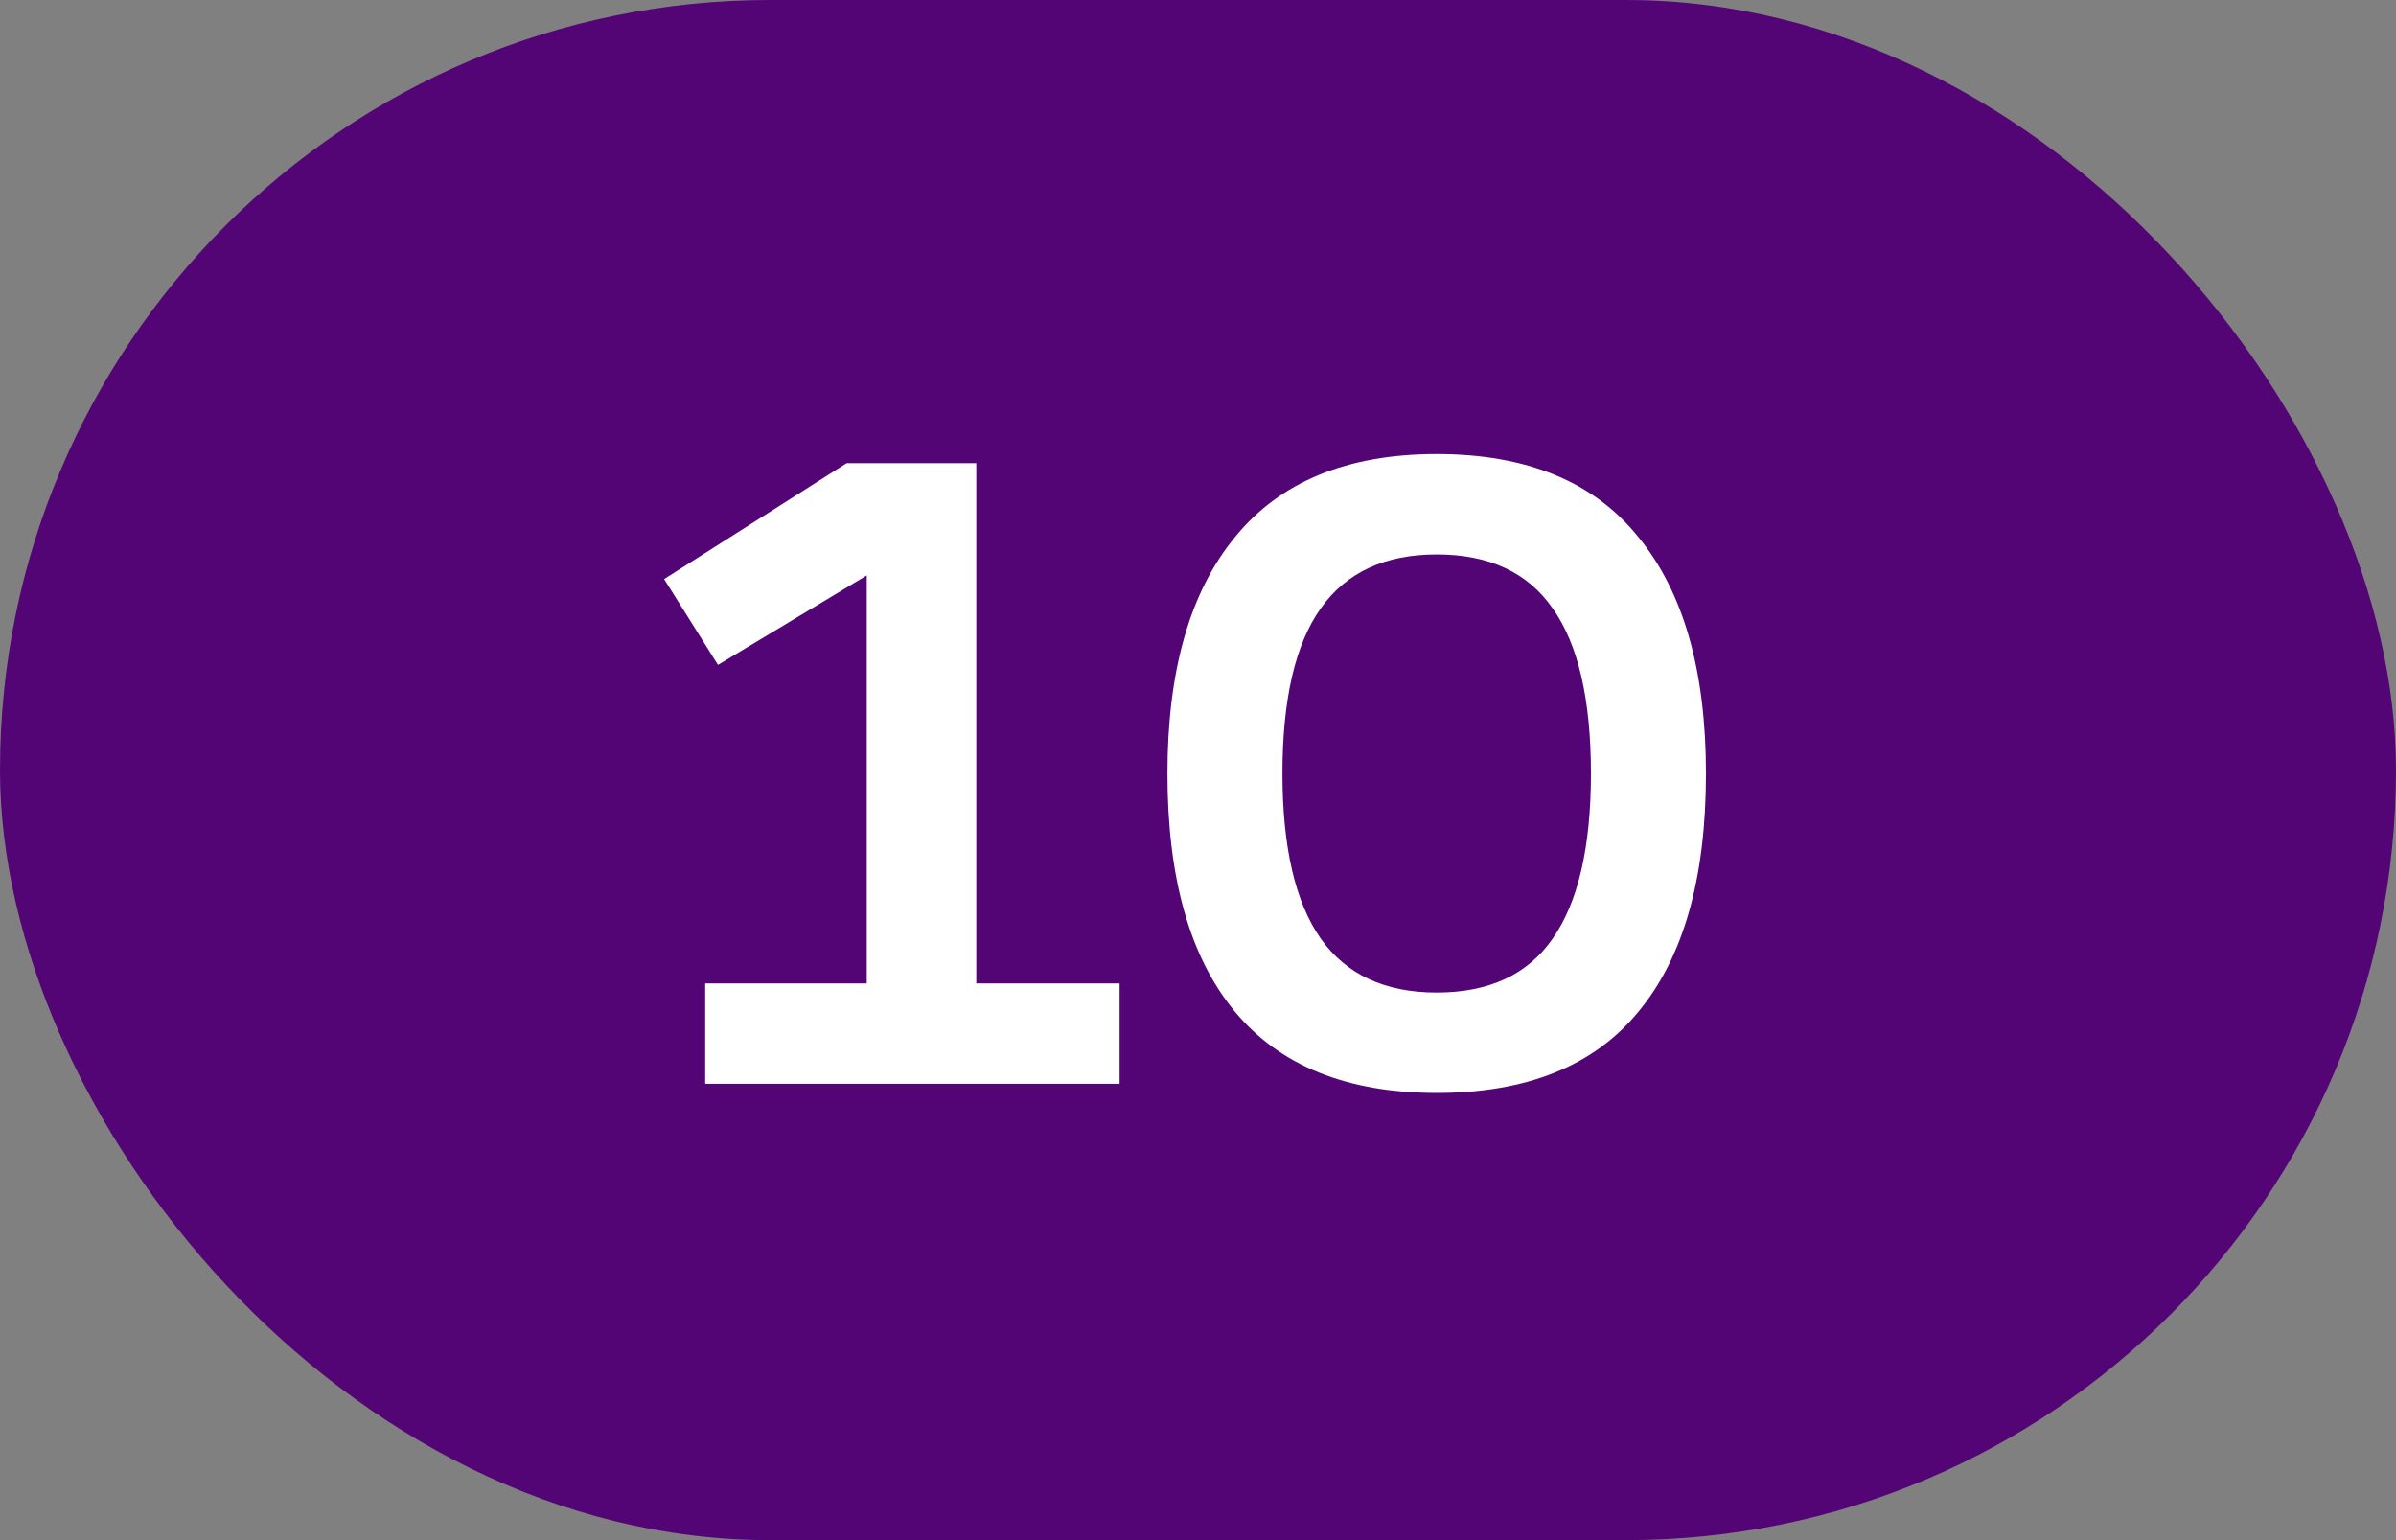
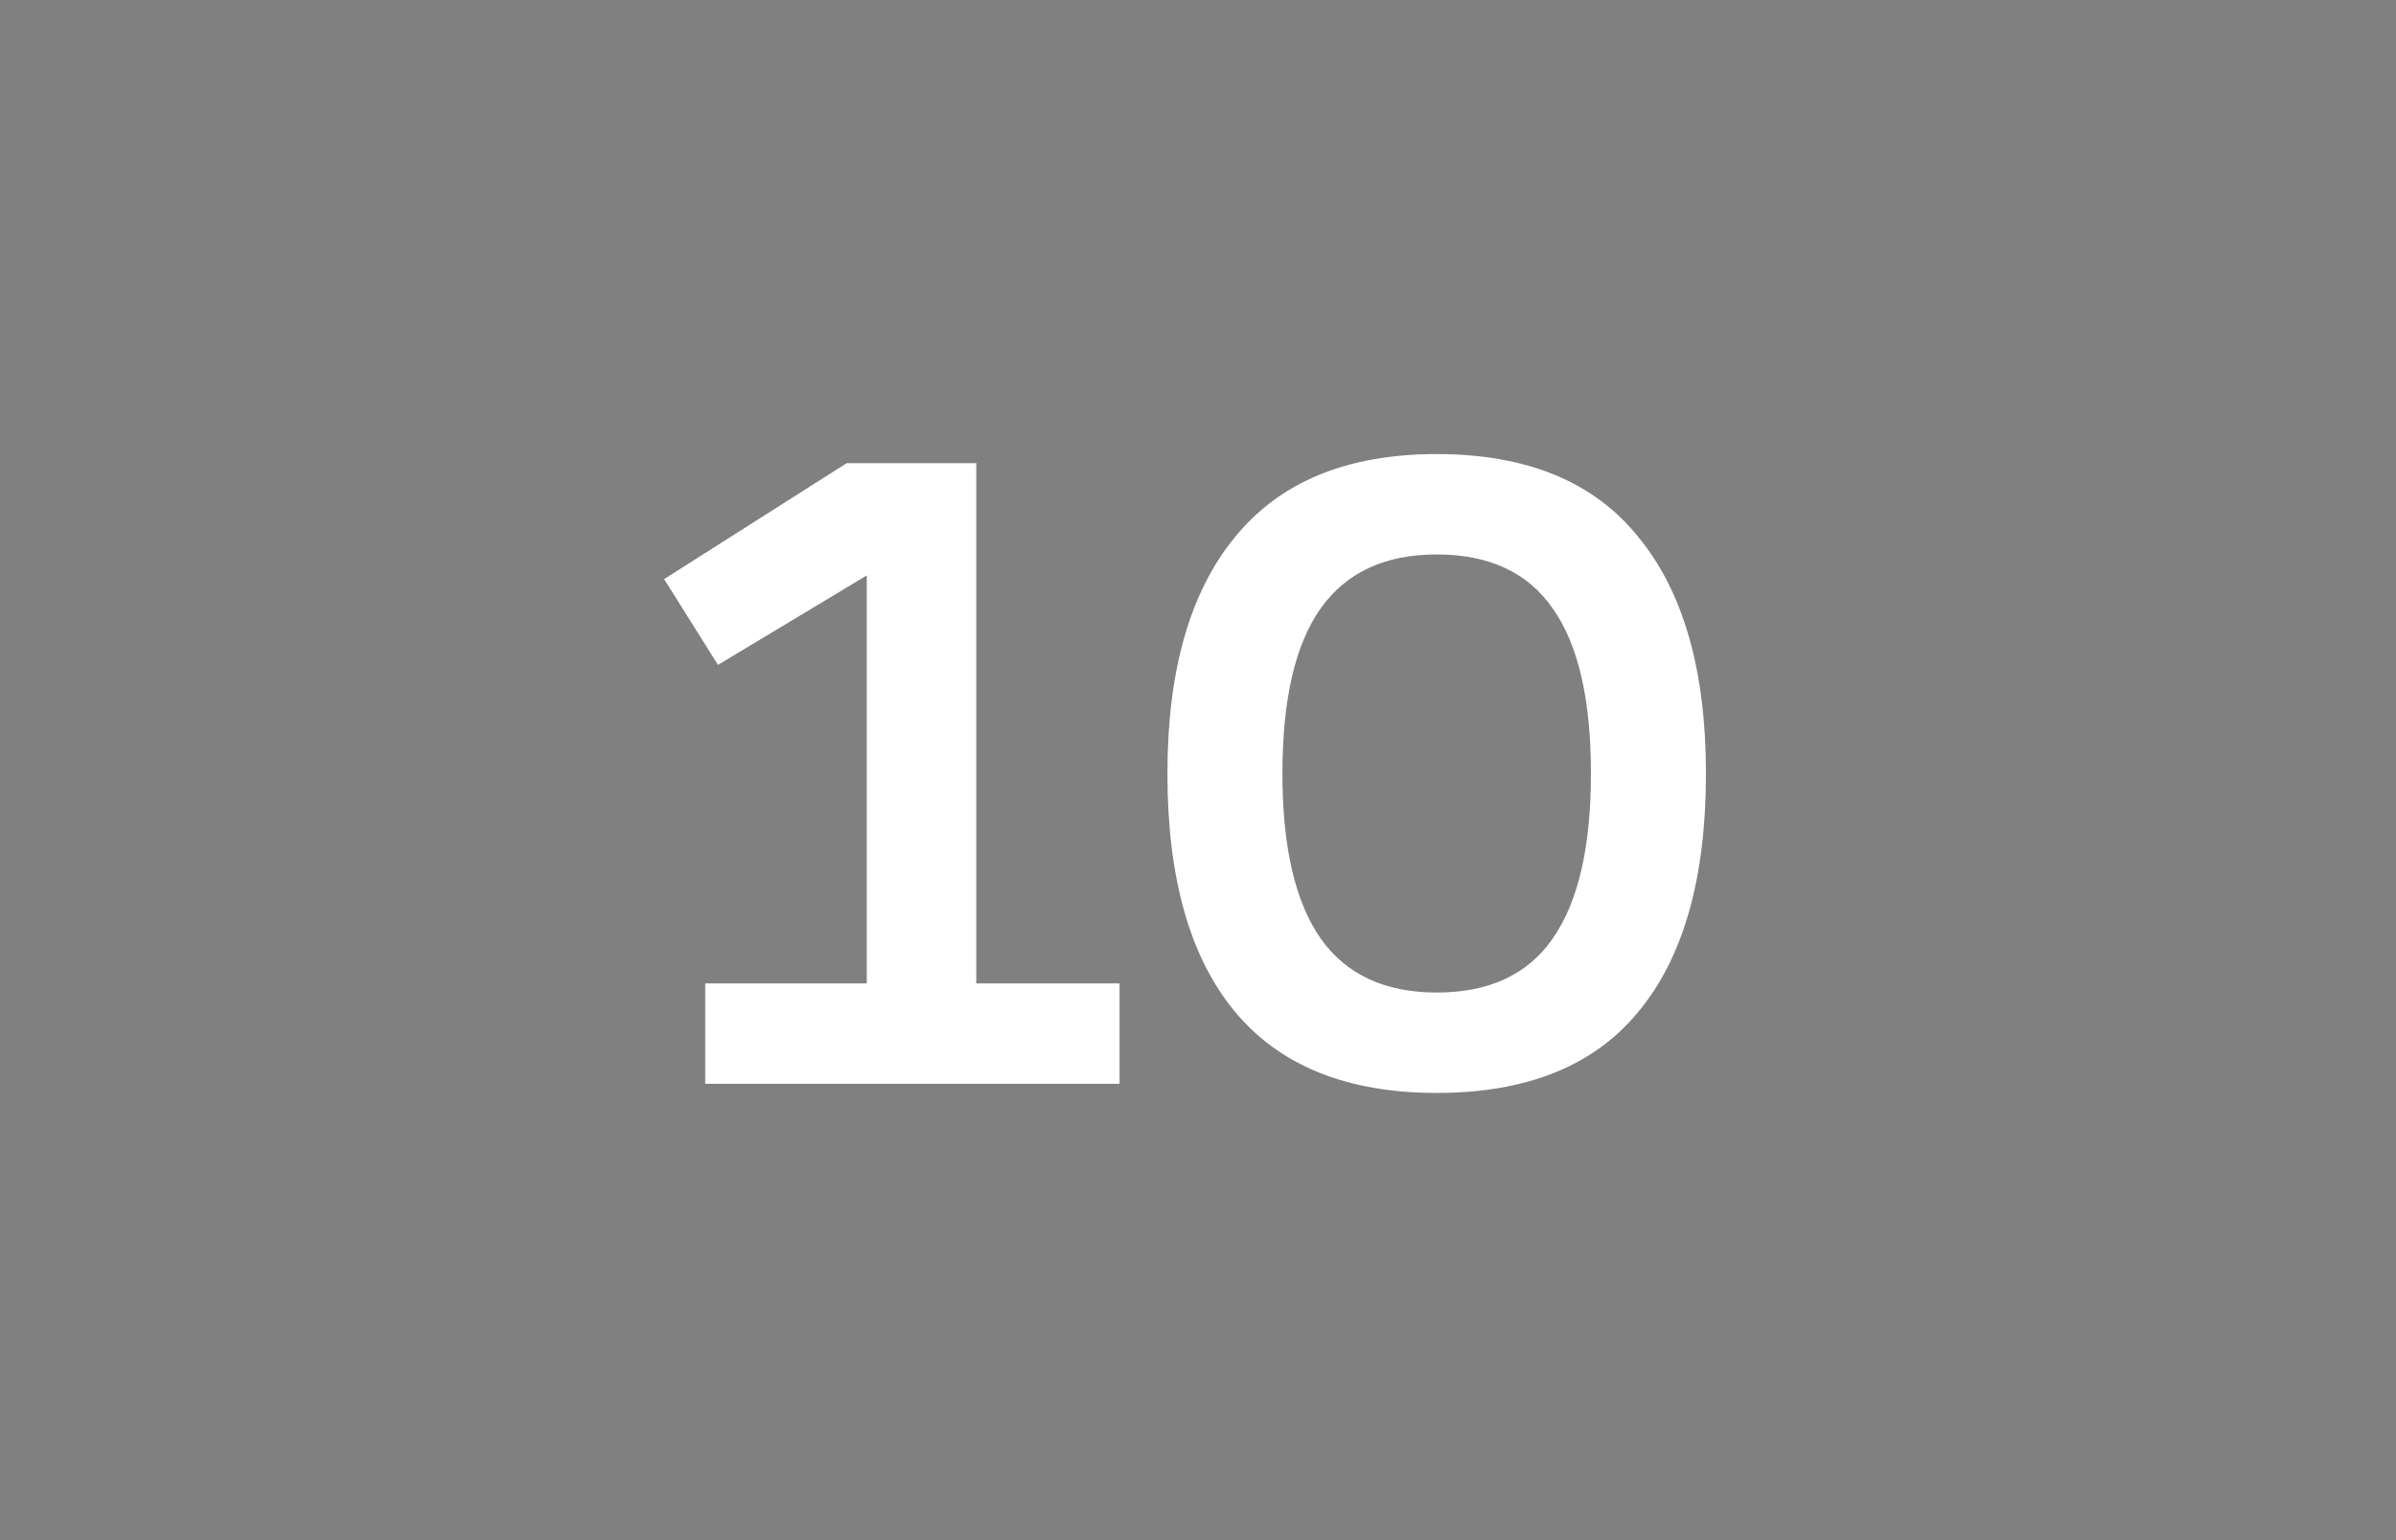
<svg xmlns="http://www.w3.org/2000/svg" width="84" height="54" viewBox="0 0 84 54" fill="none">
  <rect x="0" y="0" width="84" height="54" fill="#808080" stroke="none" />
-   <rect width="84" height="54" rx="27" fill="#540575" />
-   <path d="M24.723 34.48H30.387V20.176L25.171 23.312L23.283 20.304L29.683 16.24H34.227V34.48H39.251V38H24.723V34.48ZM50.368 38.32C47.232 38.32 44.875 37.371 43.296 35.472C41.718 33.573 40.928 30.789 40.928 27.12C40.928 23.515 41.718 20.752 43.296 18.832C44.875 16.891 47.232 15.92 50.368 15.92C53.526 15.92 55.883 16.891 57.44 18.832C59.019 20.752 59.808 23.515 59.808 27.12C59.808 30.789 59.019 33.573 57.44 35.472C55.883 37.371 53.526 38.32 50.368 38.32ZM50.368 34.8C52.203 34.8 53.557 34.171 54.432 32.912C55.328 31.632 55.776 29.701 55.776 27.12C55.776 24.517 55.328 22.587 54.432 21.328C53.557 20.069 52.203 19.44 50.368 19.44C48.555 19.44 47.2 20.069 46.304 21.328C45.408 22.587 44.96 24.517 44.96 27.12C44.96 29.701 45.408 31.632 46.304 32.912C47.2 34.171 48.555 34.8 50.368 34.8Z" fill="white" />
+   <path d="M24.723 34.48H30.387V20.176L25.171 23.312L23.283 20.304L29.683 16.24H34.227V34.48H39.251V38H24.723V34.48M50.368 38.32C47.232 38.32 44.875 37.371 43.296 35.472C41.718 33.573 40.928 30.789 40.928 27.12C40.928 23.515 41.718 20.752 43.296 18.832C44.875 16.891 47.232 15.92 50.368 15.92C53.526 15.92 55.883 16.891 57.44 18.832C59.019 20.752 59.808 23.515 59.808 27.12C59.808 30.789 59.019 33.573 57.44 35.472C55.883 37.371 53.526 38.32 50.368 38.32ZM50.368 34.8C52.203 34.8 53.557 34.171 54.432 32.912C55.328 31.632 55.776 29.701 55.776 27.12C55.776 24.517 55.328 22.587 54.432 21.328C53.557 20.069 52.203 19.44 50.368 19.44C48.555 19.44 47.2 20.069 46.304 21.328C45.408 22.587 44.96 24.517 44.96 27.12C44.96 29.701 45.408 31.632 46.304 32.912C47.2 34.171 48.555 34.8 50.368 34.8Z" fill="white" />
</svg>